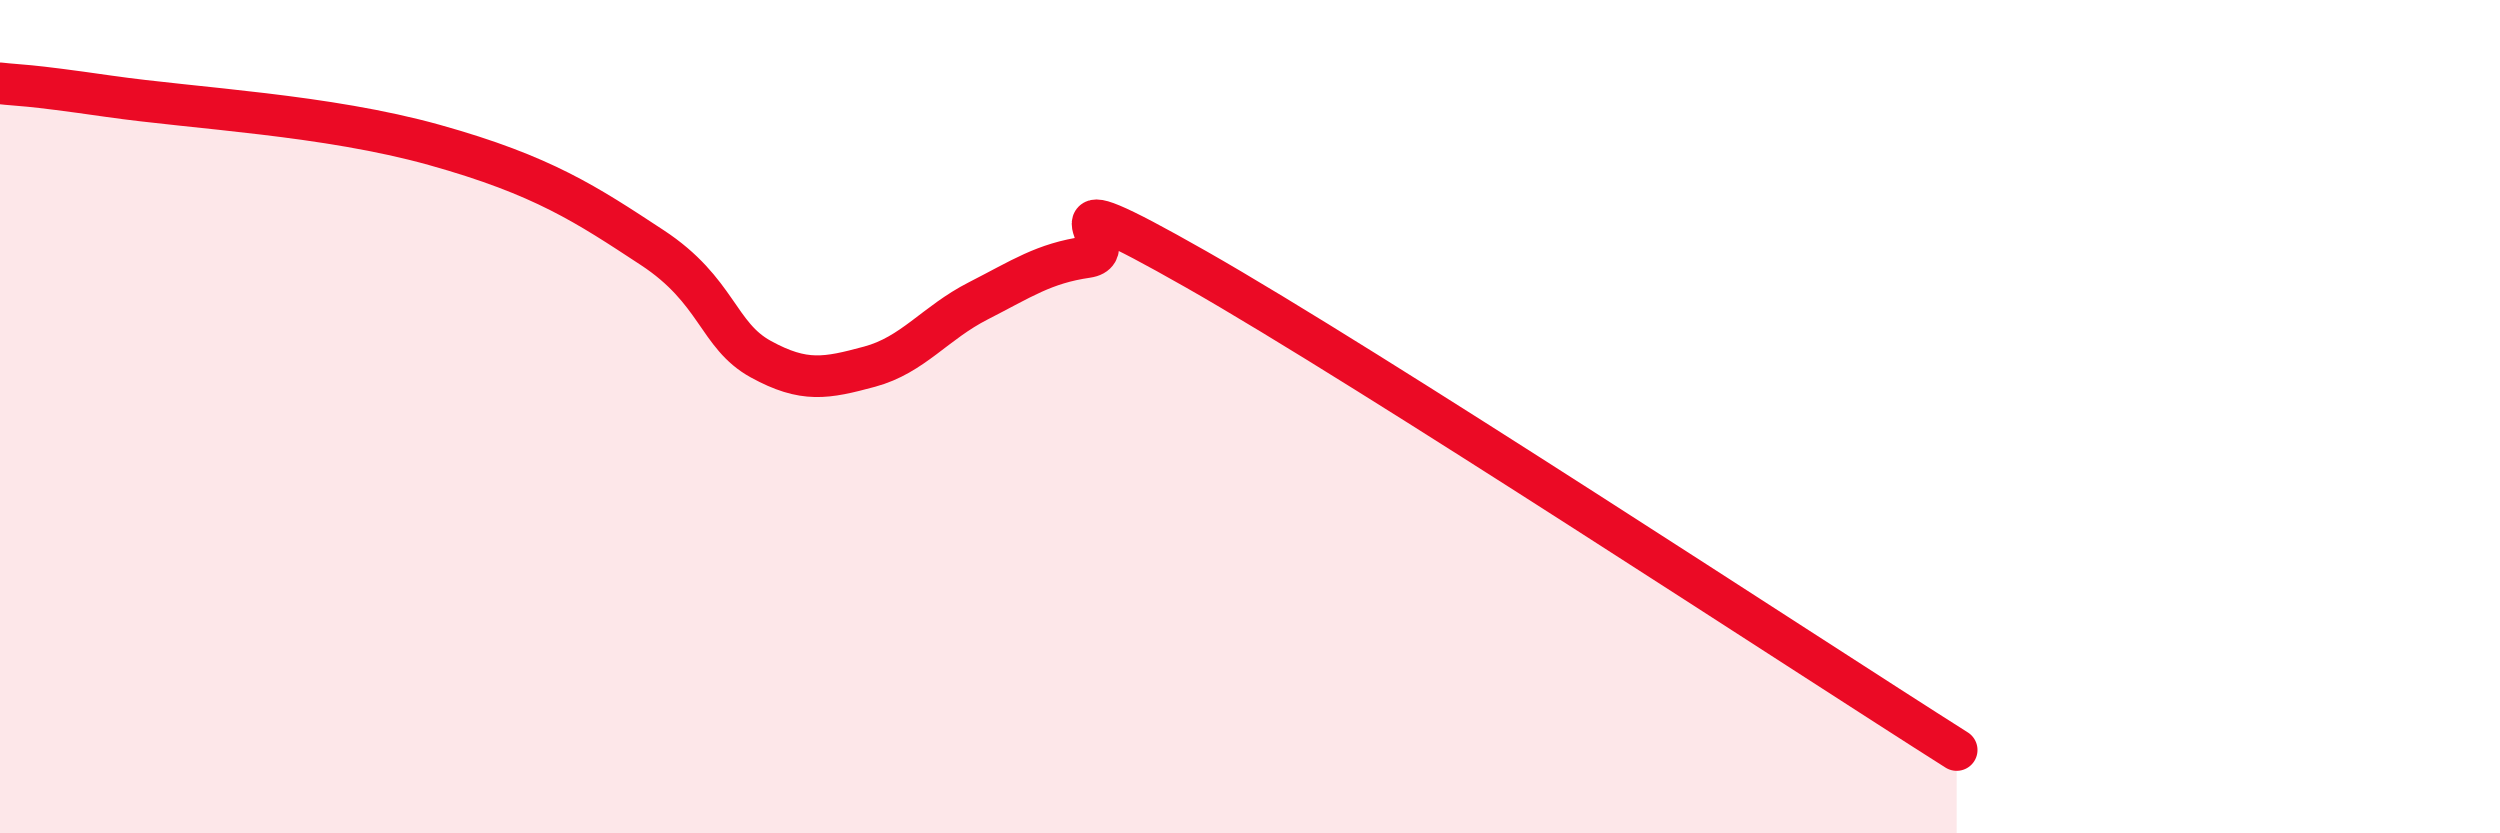
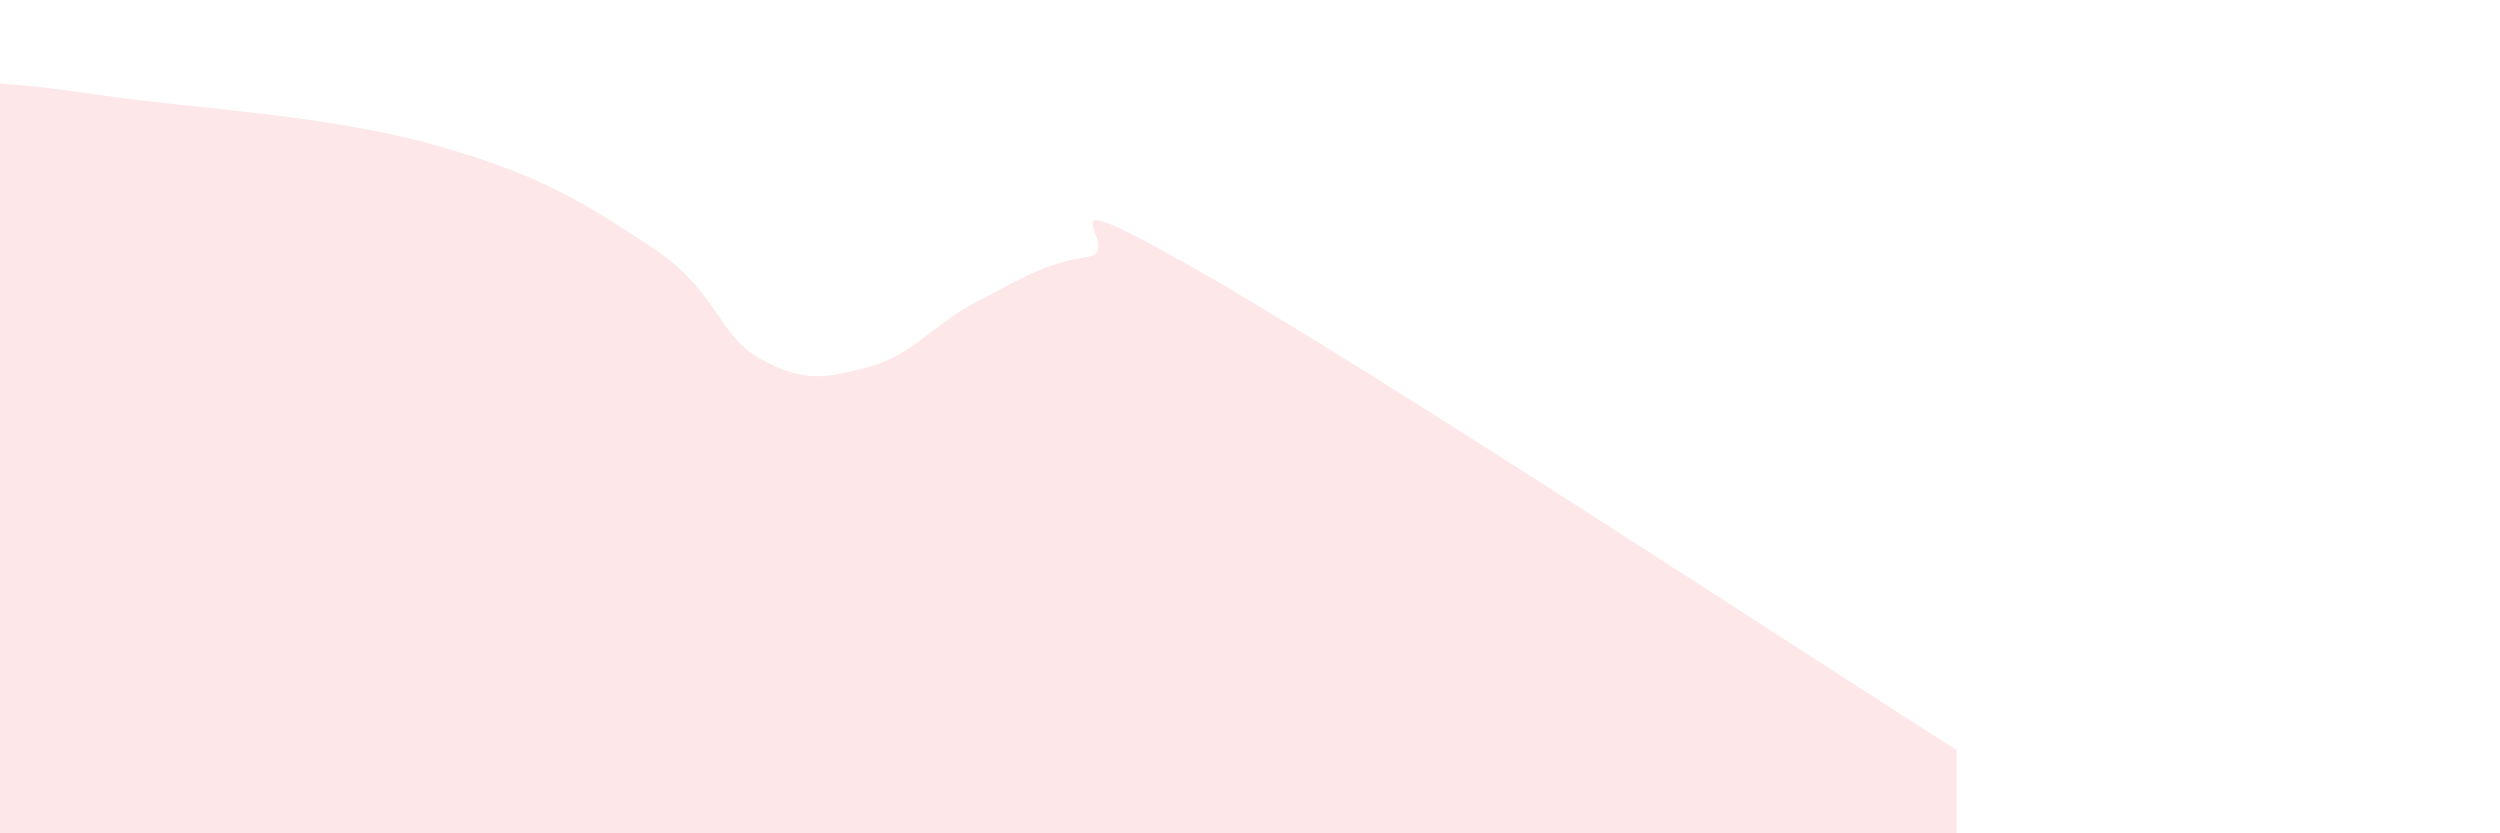
<svg xmlns="http://www.w3.org/2000/svg" width="60" height="20" viewBox="0 0 60 20">
  <path d="M 0,2 C 0.52,2.06 0.52,2.01 2.61,2.31 C 4.7,2.61 7.82,2.75 10.43,3.48 C 13.04,4.21 14.08,4.91 15.65,5.94 C 17.22,6.97 17.22,8.05 18.26,8.62 C 19.3,9.19 19.83,9.08 20.87,8.8 C 21.91,8.52 22.44,7.75 23.48,7.22 C 24.52,6.69 25.05,6.32 26.09,6.17 C 27.13,6.02 24.53,4.09 28.7,6.46 C 32.87,8.83 43.31,15.69 46.96,18L46.96 20L0 20Z" fill="#EB0A25" opacity="0.1" stroke-linecap="round" stroke-linejoin="round" />
-   <path d="M 0,2 C 0.52,2.06 0.52,2.01 2.61,2.31 C 4.7,2.61 7.82,2.75 10.43,3.48 C 13.04,4.21 14.08,4.91 15.65,5.94 C 17.22,6.97 17.22,8.05 18.26,8.62 C 19.3,9.19 19.83,9.08 20.87,8.8 C 21.91,8.52 22.44,7.75 23.48,7.22 C 24.52,6.69 25.05,6.32 26.09,6.17 C 27.13,6.02 24.53,4.09 28.7,6.46 C 32.87,8.83 43.31,15.69 46.96,18" stroke="#EB0A25" stroke-width="1" fill="none" stroke-linecap="round" stroke-linejoin="round" />
</svg>